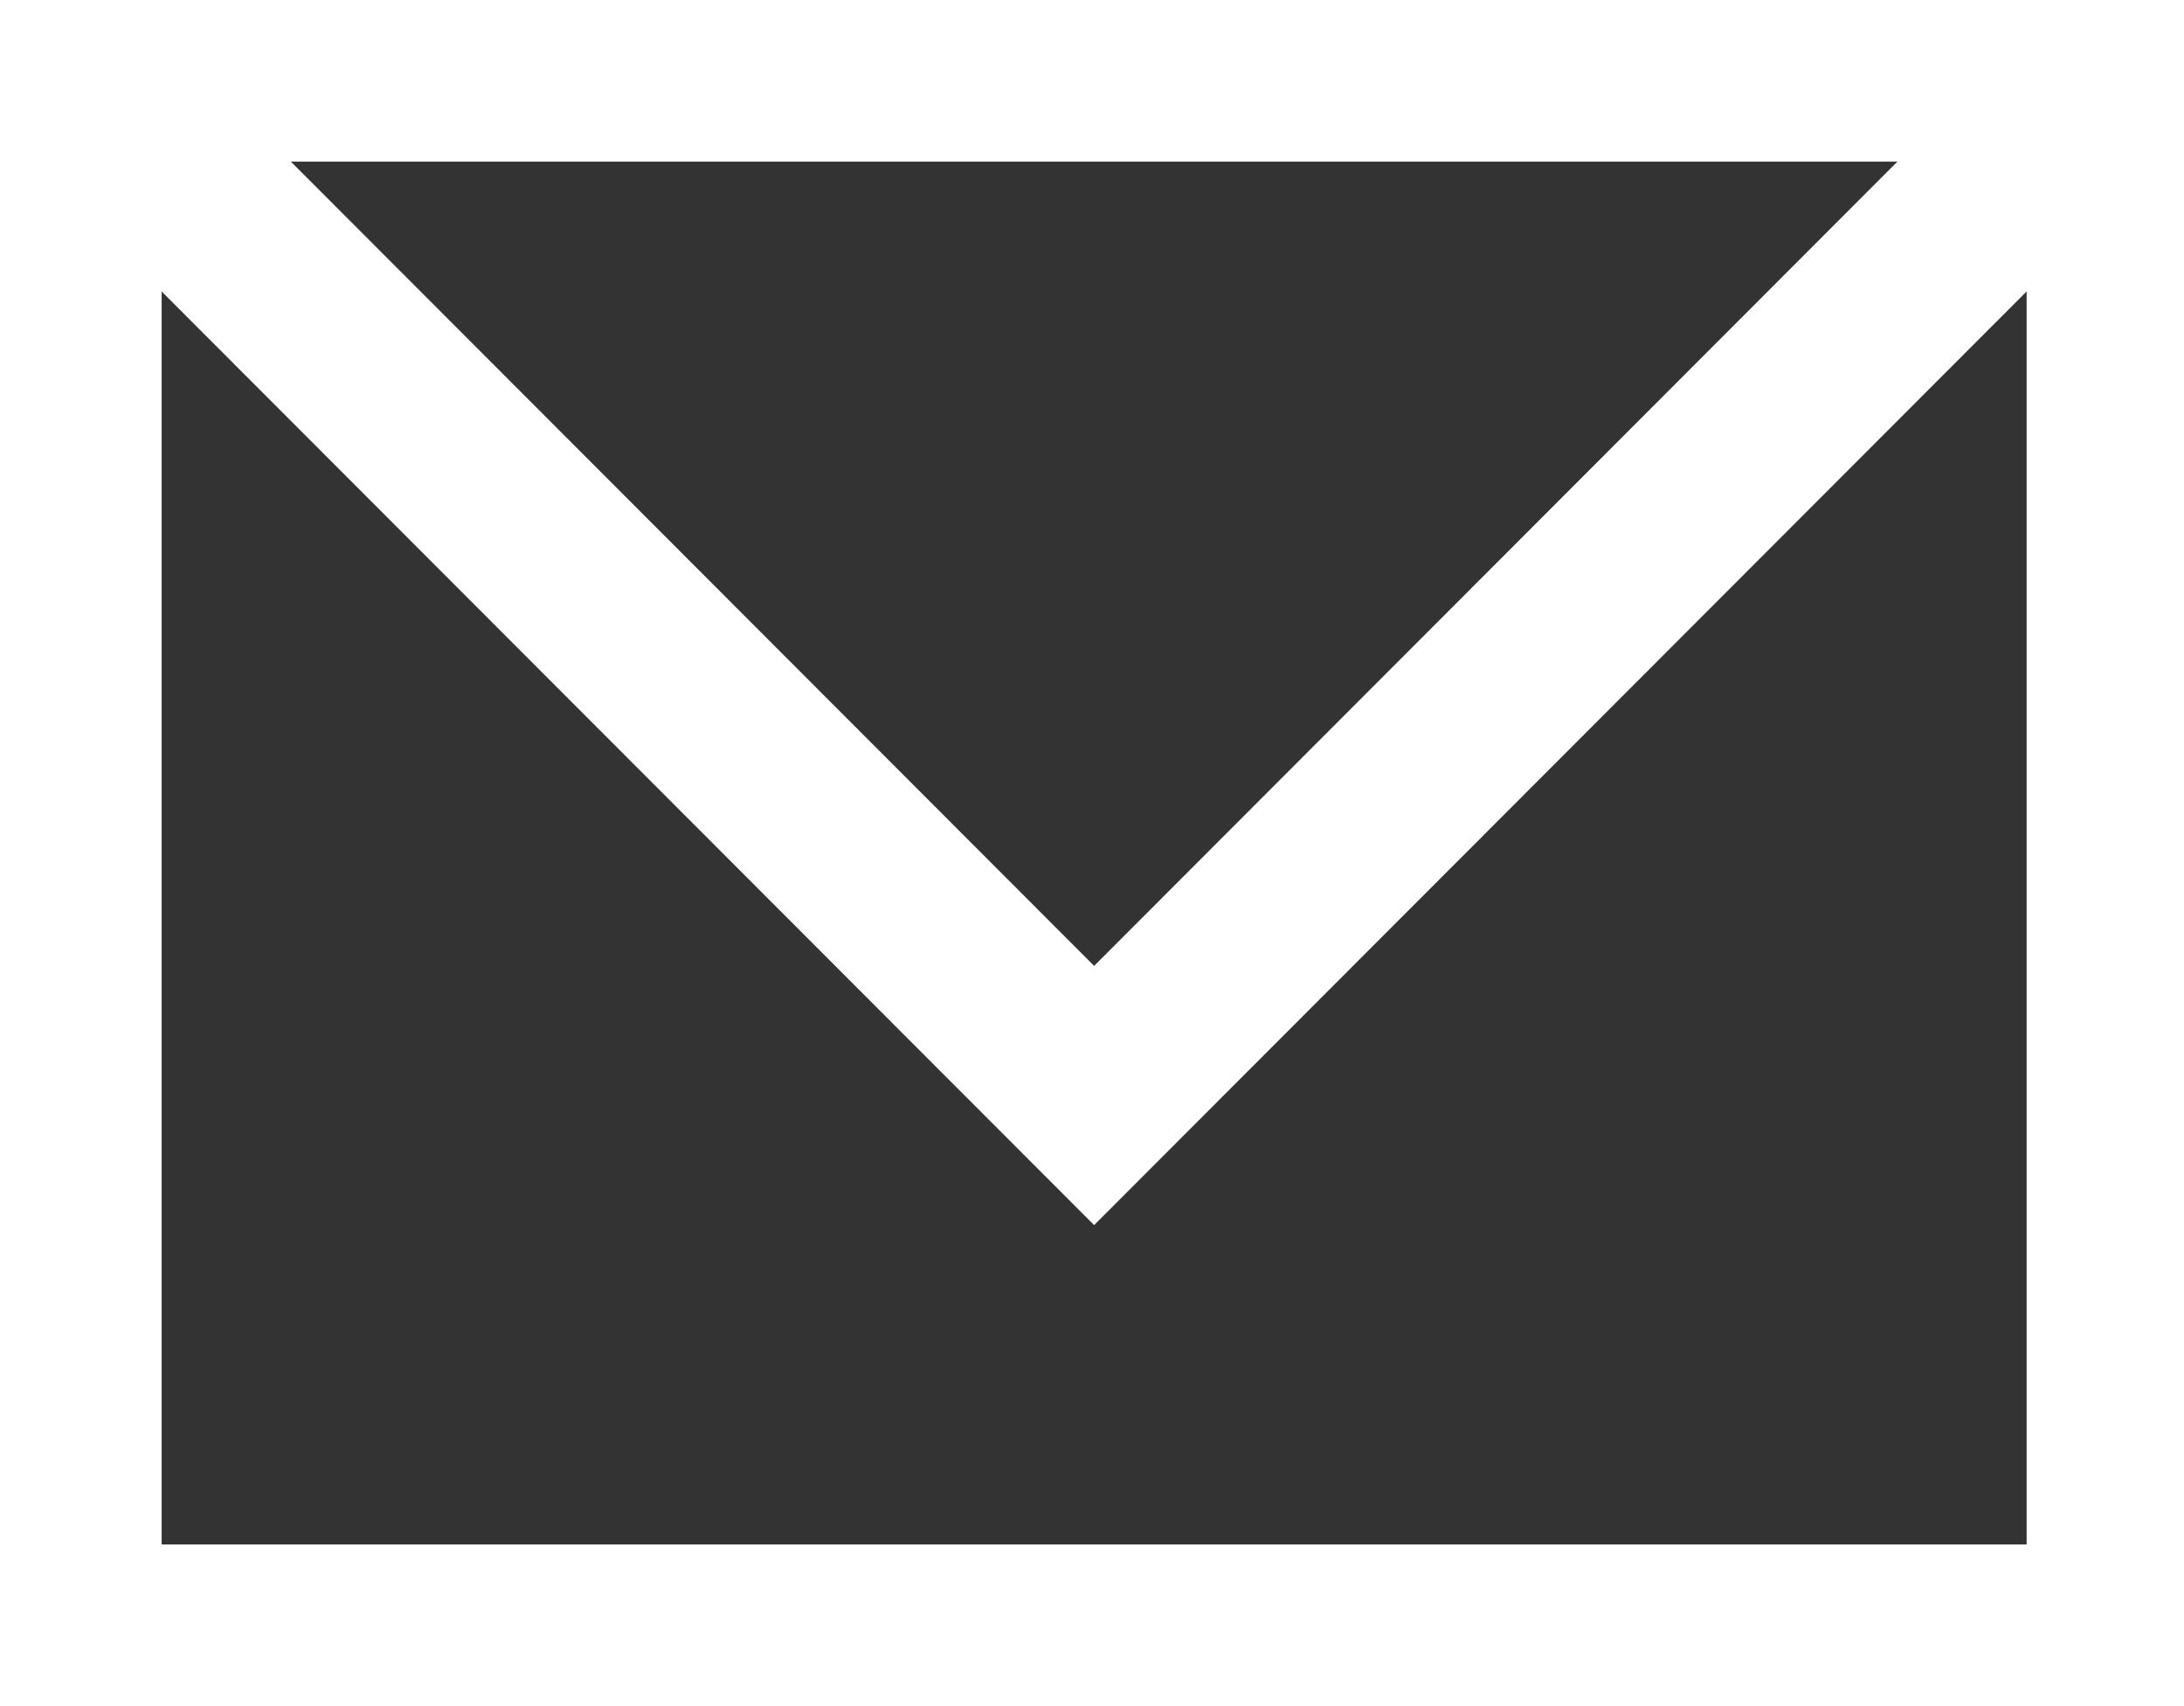
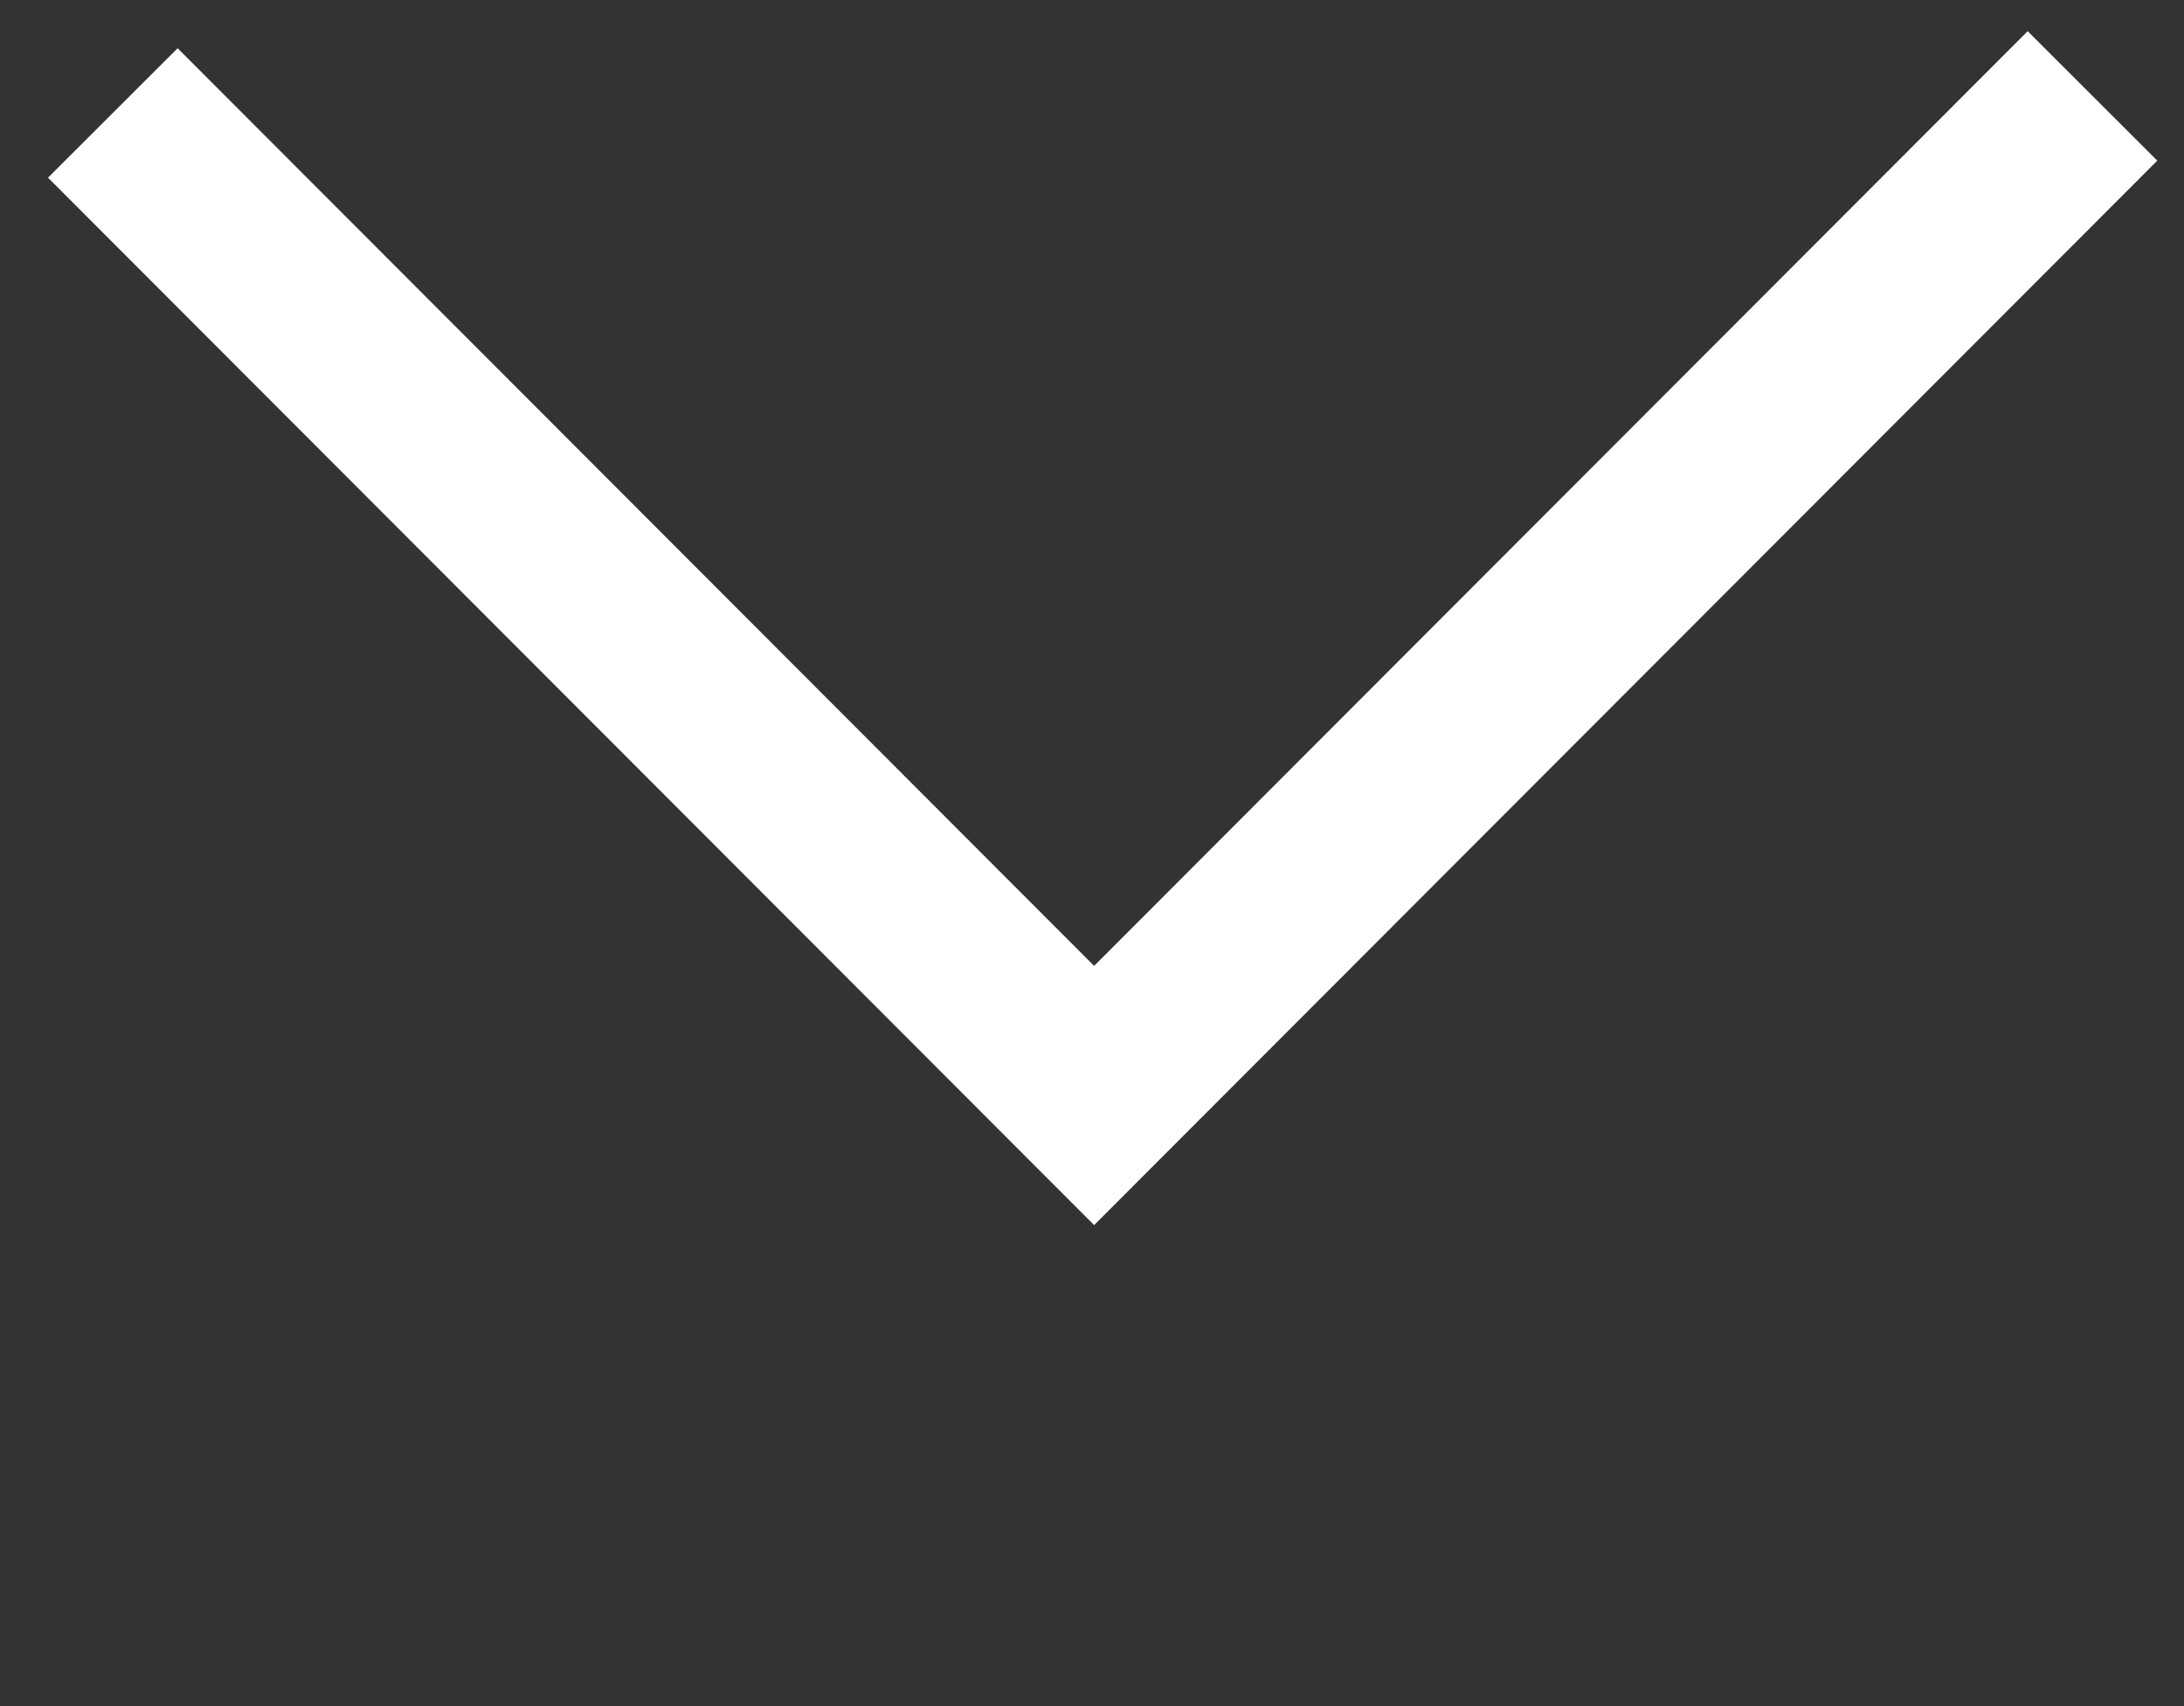
<svg xmlns="http://www.w3.org/2000/svg" version="1.1" id="Capa_1" x="0px" y="0px" viewBox="0 0 512 400" style="enable-background:new 0 0 512 400;" xml:space="preserve">
  <rect x="0" y="0" width="512" height="400" fill="#333333" stroke="none" />
  <style type="text/css">
	.st0{fill:#FFFFFF;}
	.st1{fill:none;stroke:#FFFFFF;stroke-width:42.945;stroke-miterlimit:10;}
</style>
  <g>
    <g>
-       <path class="st0" d="M475.104,37.896v324.208H37.896V37.896H475.104 M513,0H0v400h513V0L513,0z" />
-     </g>
+       </g>
    <polyline class="st1" points="26.448,26.484 256.5,256.842 490.544,22.486  " />
  </g>
</svg>